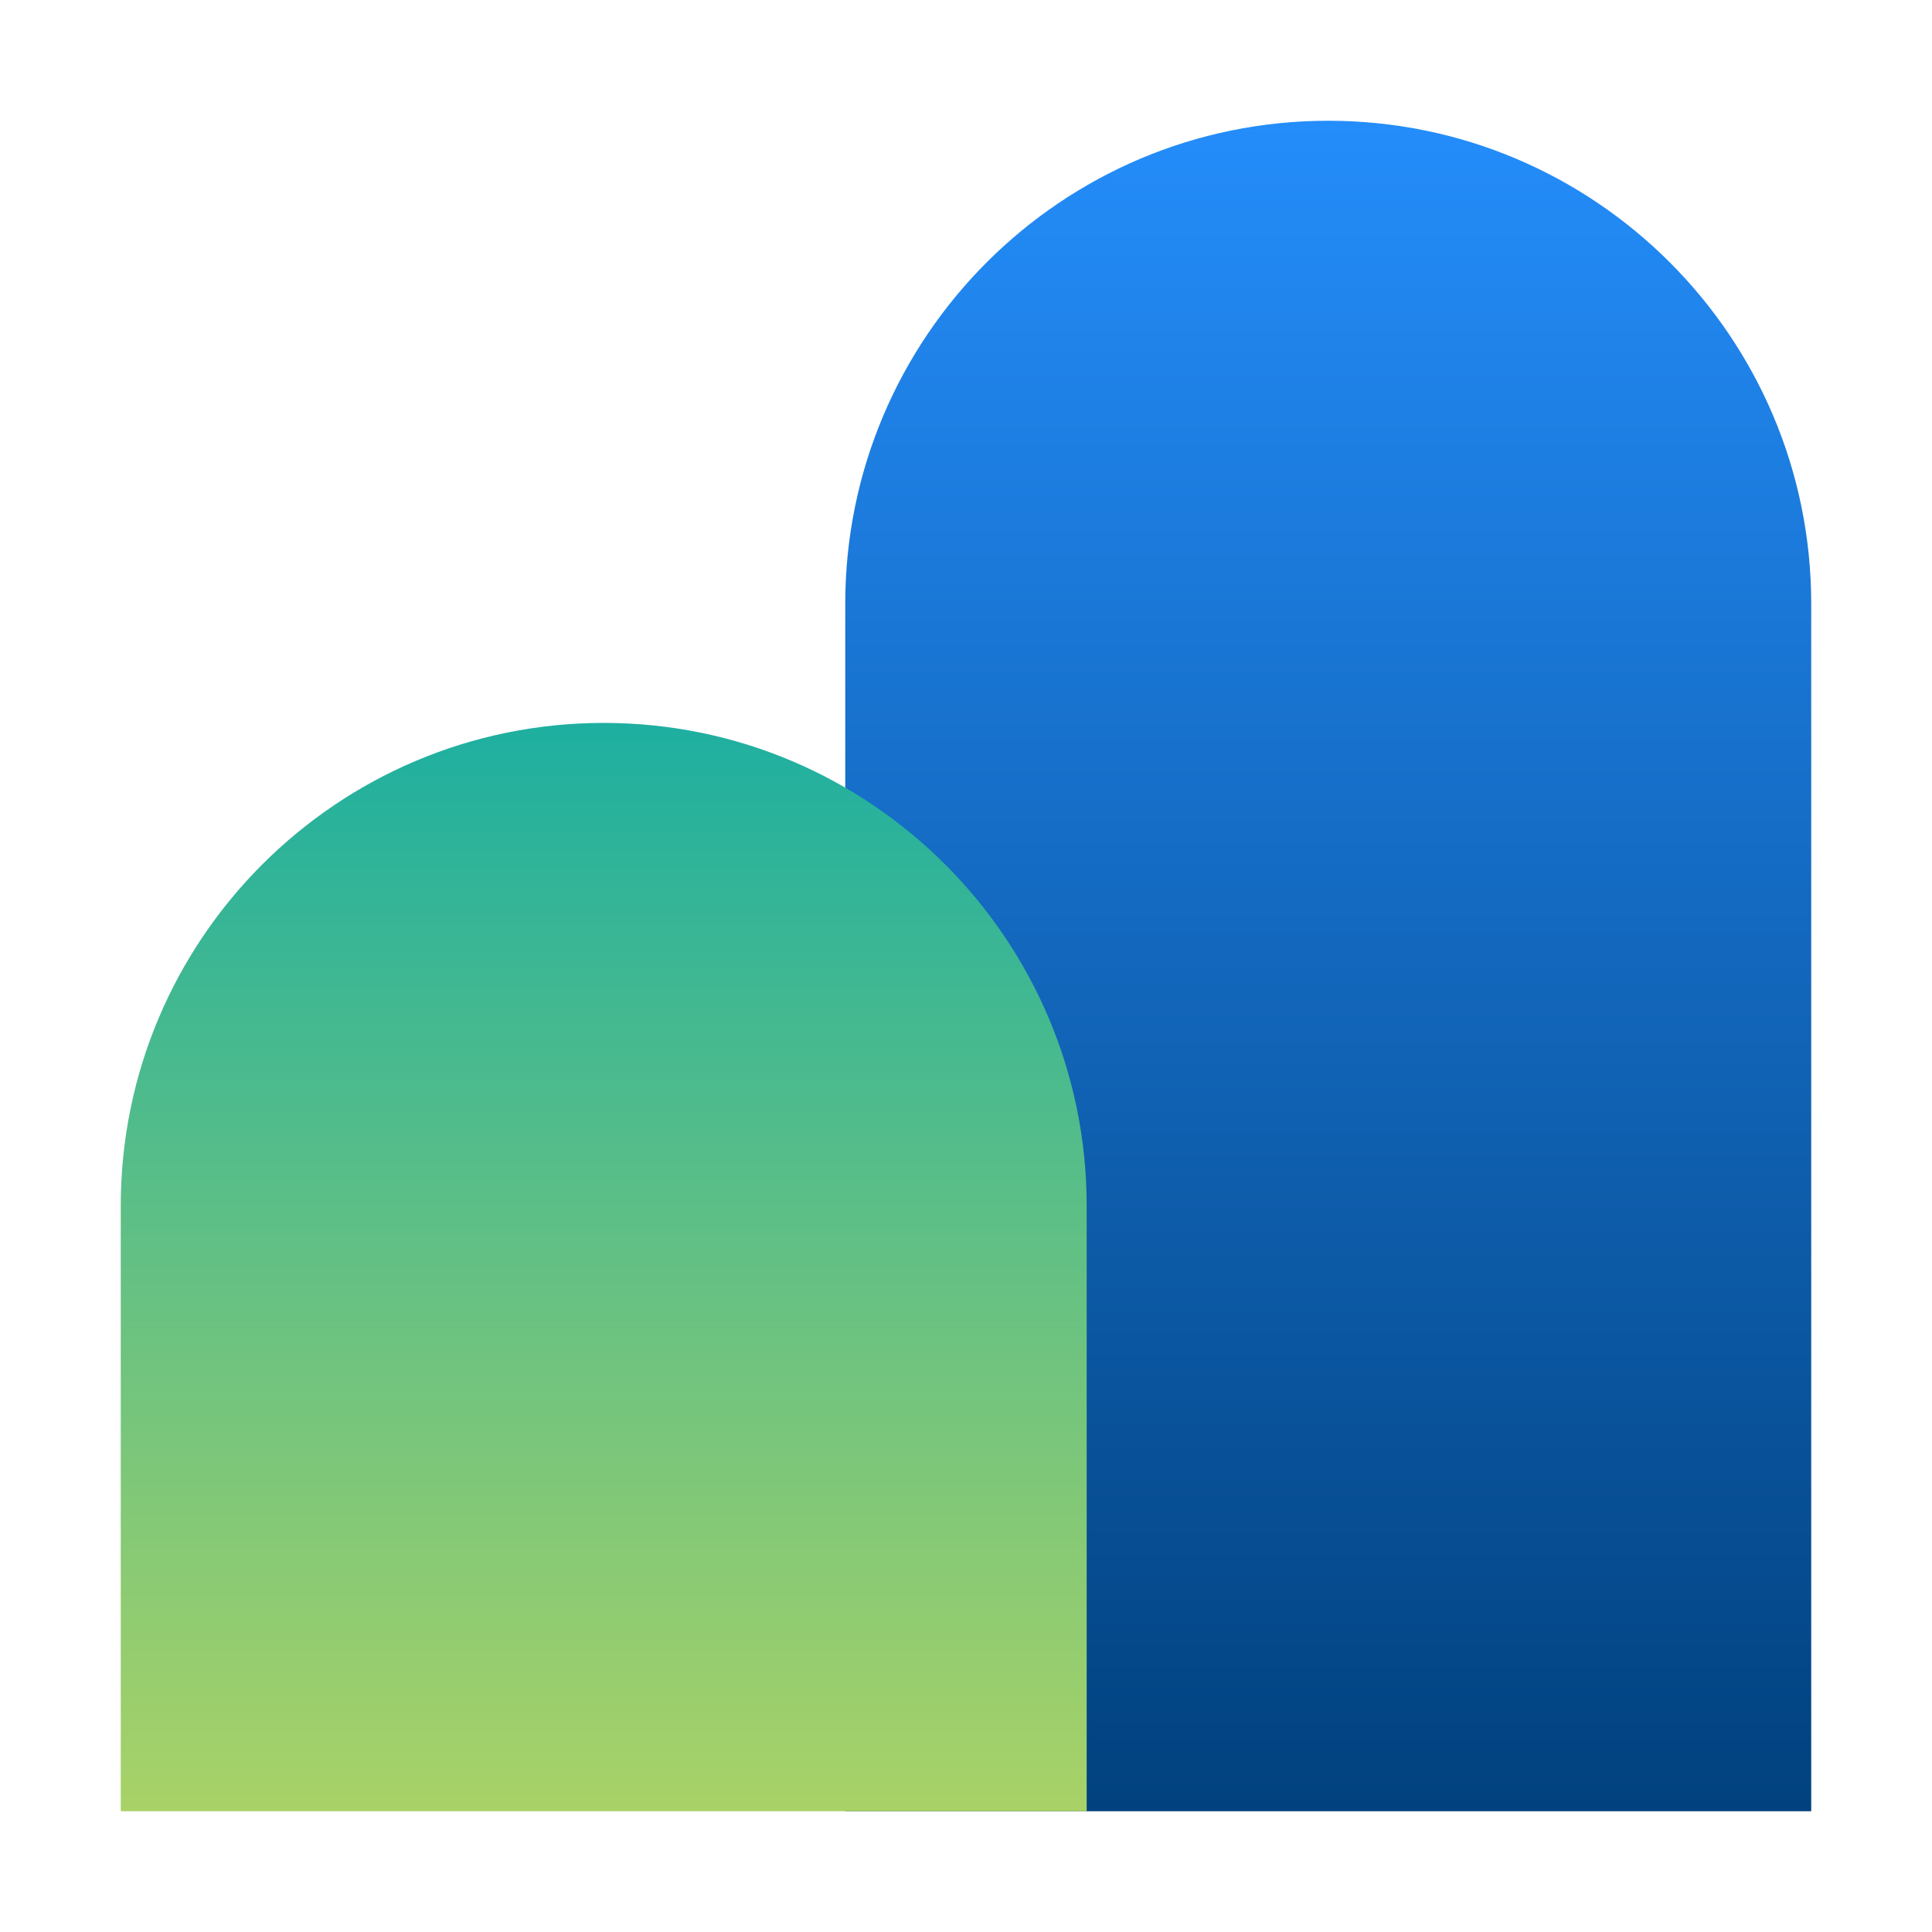
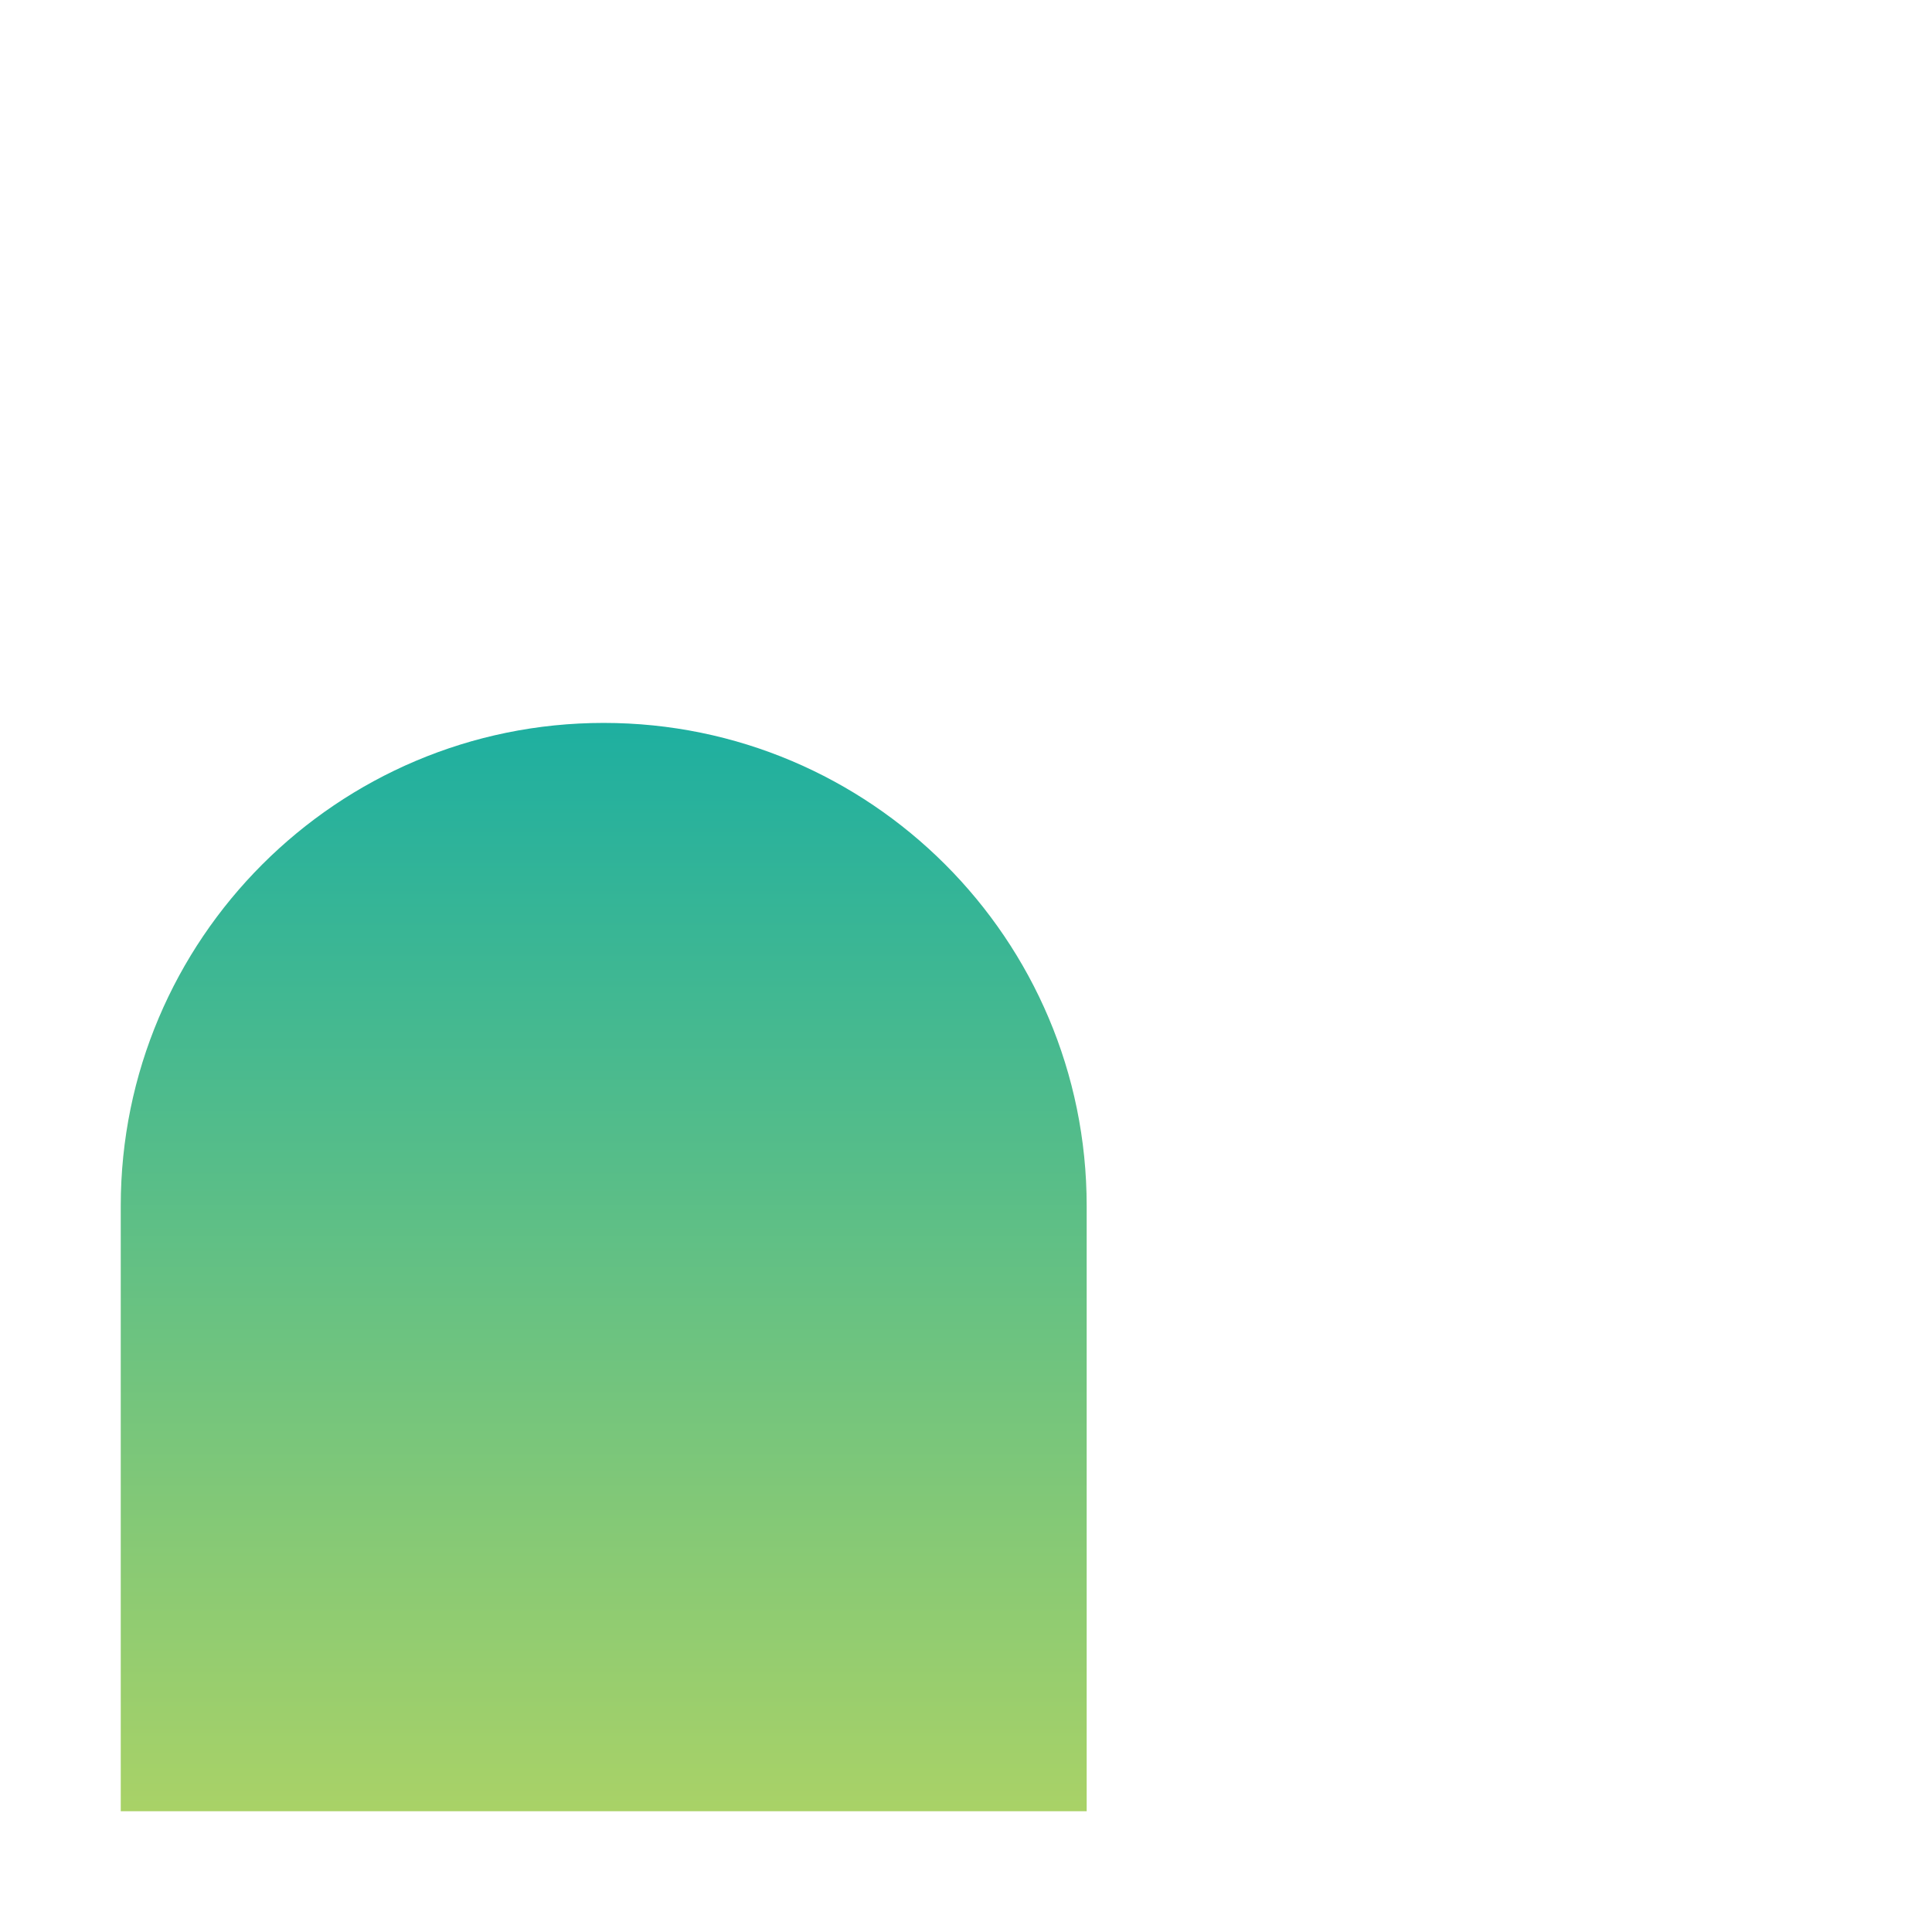
<svg xmlns="http://www.w3.org/2000/svg" viewBox="0 0 512 512">
  <defs>
    <linearGradient id="a" x1="352.01" x2="352.01" y1="480" y2="32" gradientUnits="userSpaceOnUse">
      <stop offset="0" stop-color="#01417e" />
      <stop offset="1" stop-color="#248dfa" />
    </linearGradient>
    <linearGradient id="b" x1="159.99" x2="159.99" y1="480" y2="191.58" gradientUnits="userSpaceOnUse">
      <stop offset="0" stop-color="#a9d267" />
      <stop offset="1" stop-color="#1eafa0" />
    </linearGradient>
  </defs>
  <g style="fill:none;isolation:isolate">
-     <path d="M352 32c70.64 0 127.99 57.35 127.99 127.99V480H224V159.99C224 89.35 281.35 32 351.99 32Z" style="fill:url(#a)" />
    <path d="M159.99 191.58c70.64 0 127.99 57.35 127.99 127.99v160.42H32V319.57c0-70.64 57.35-127.99 127.99-127.99Z" style="fill:url(#b);mix-blend-mode:multiply" />
  </g>
</svg>